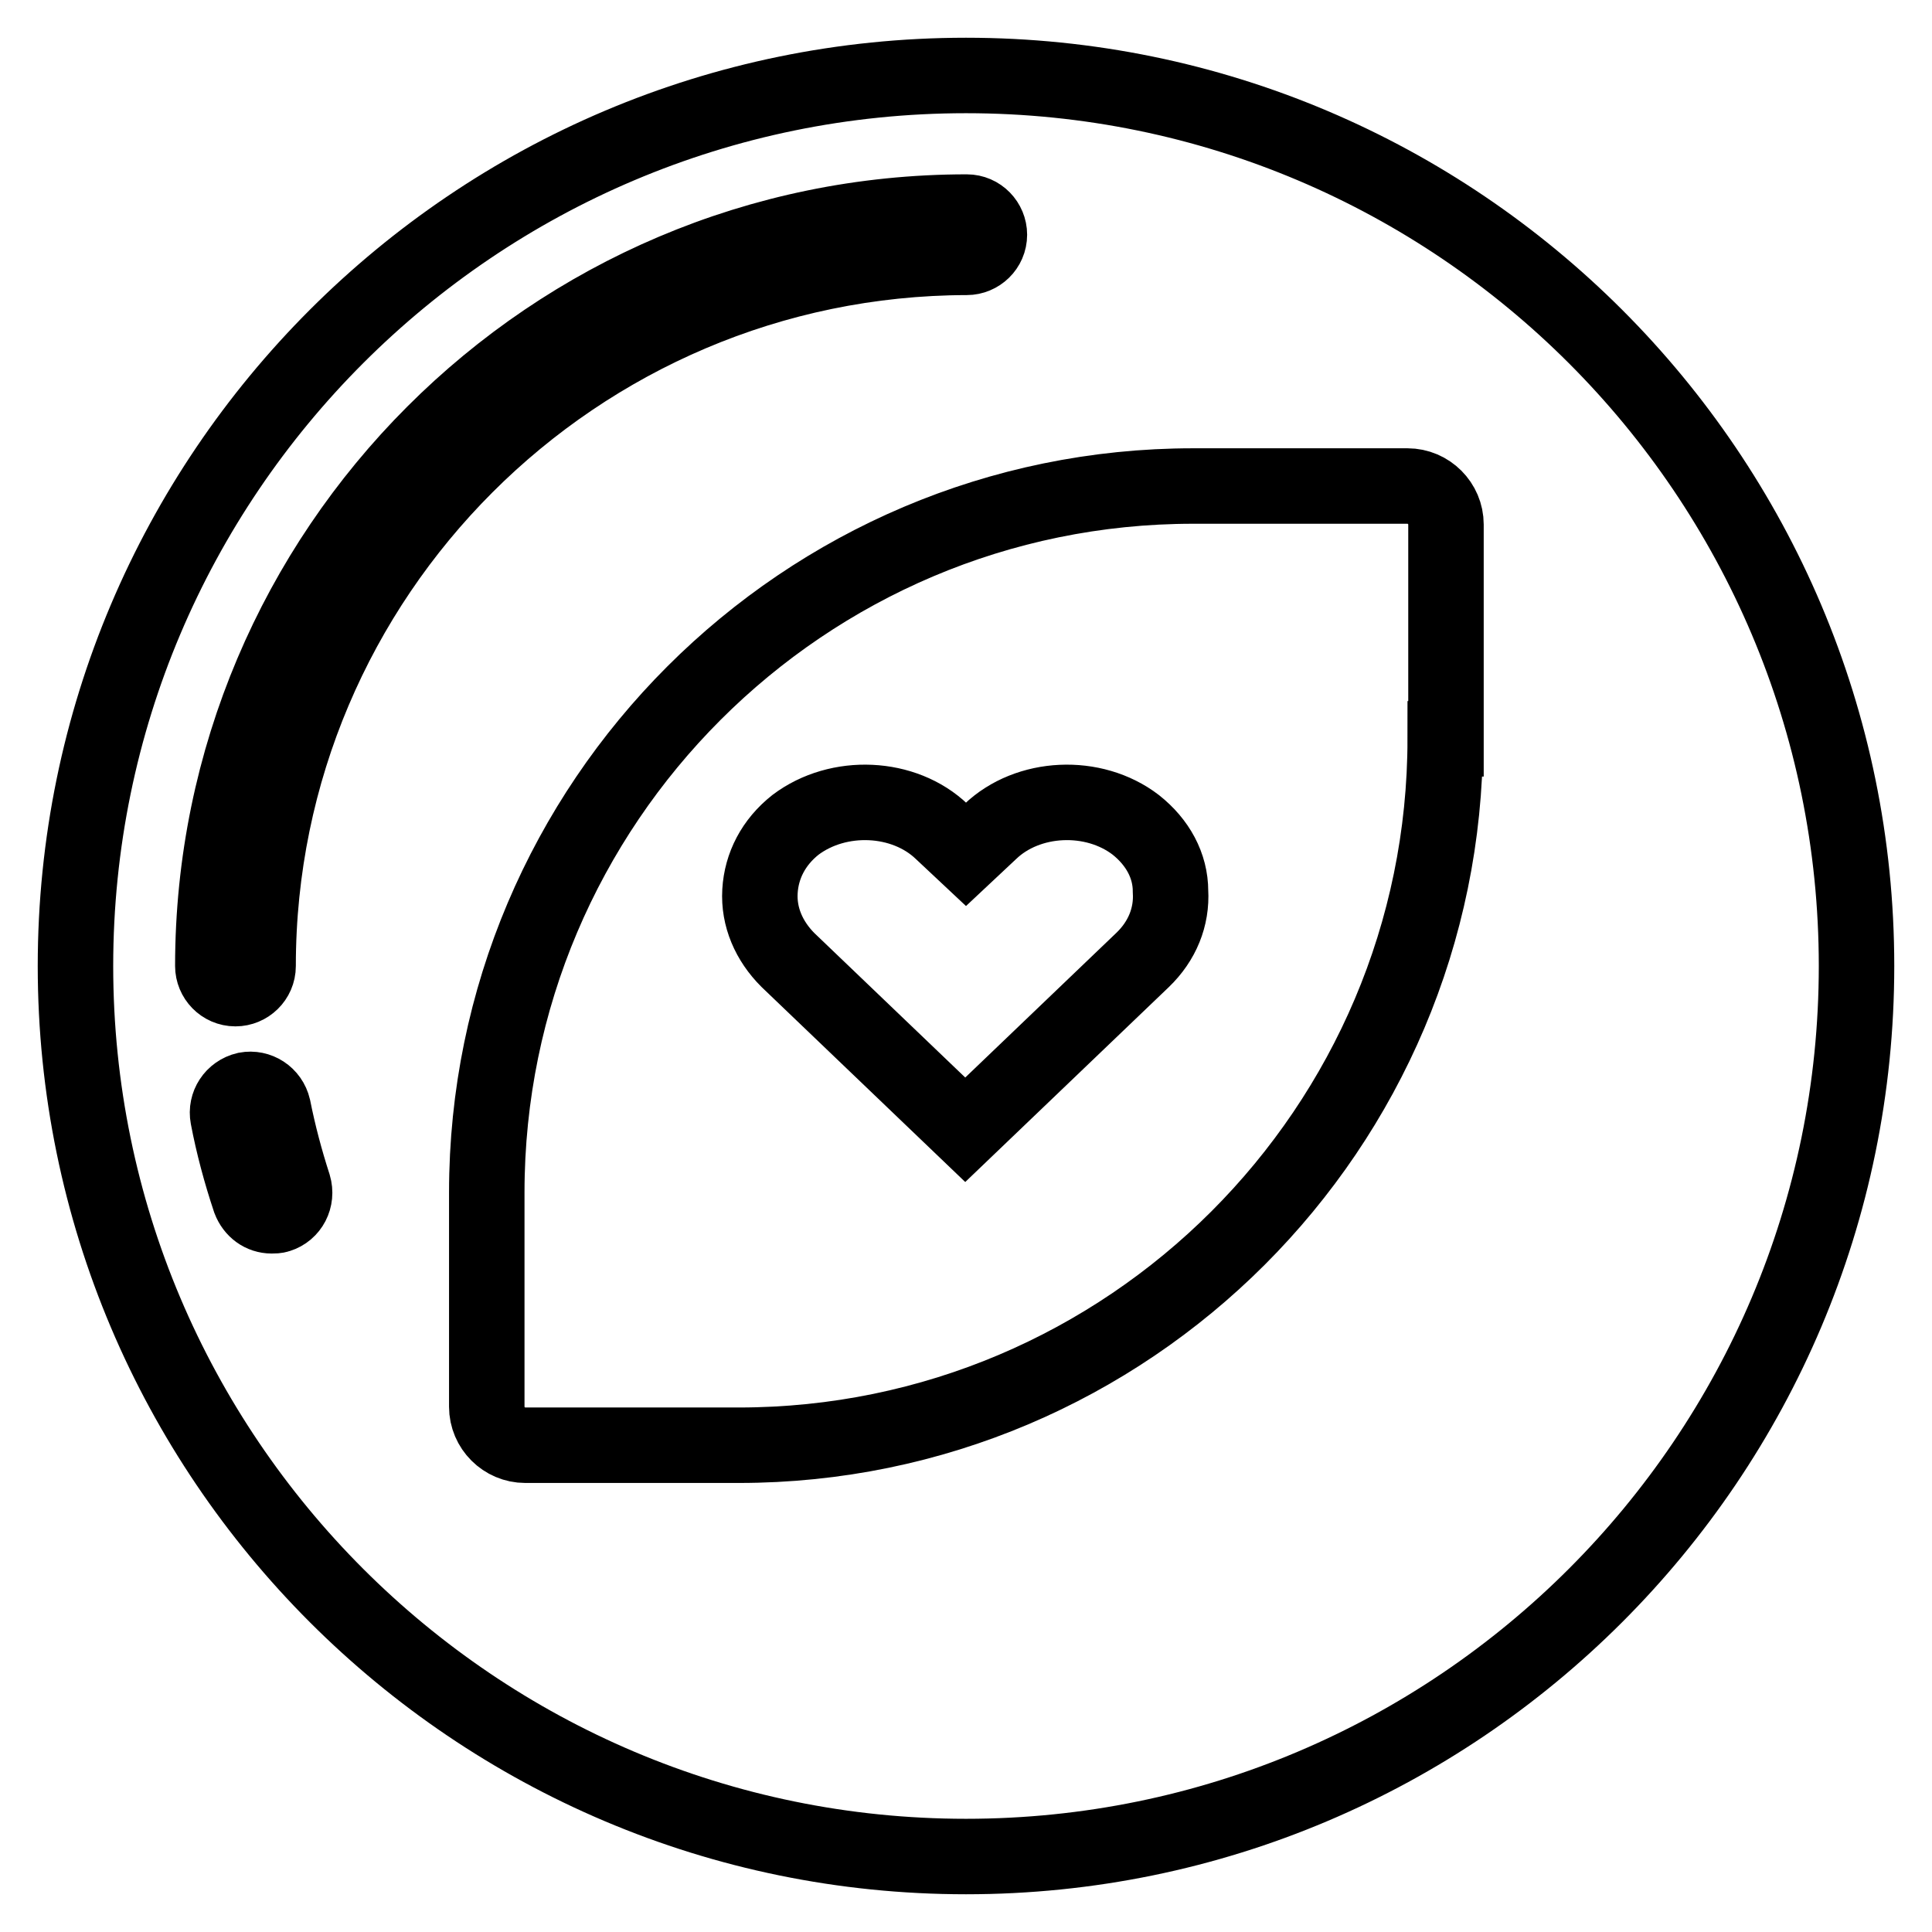
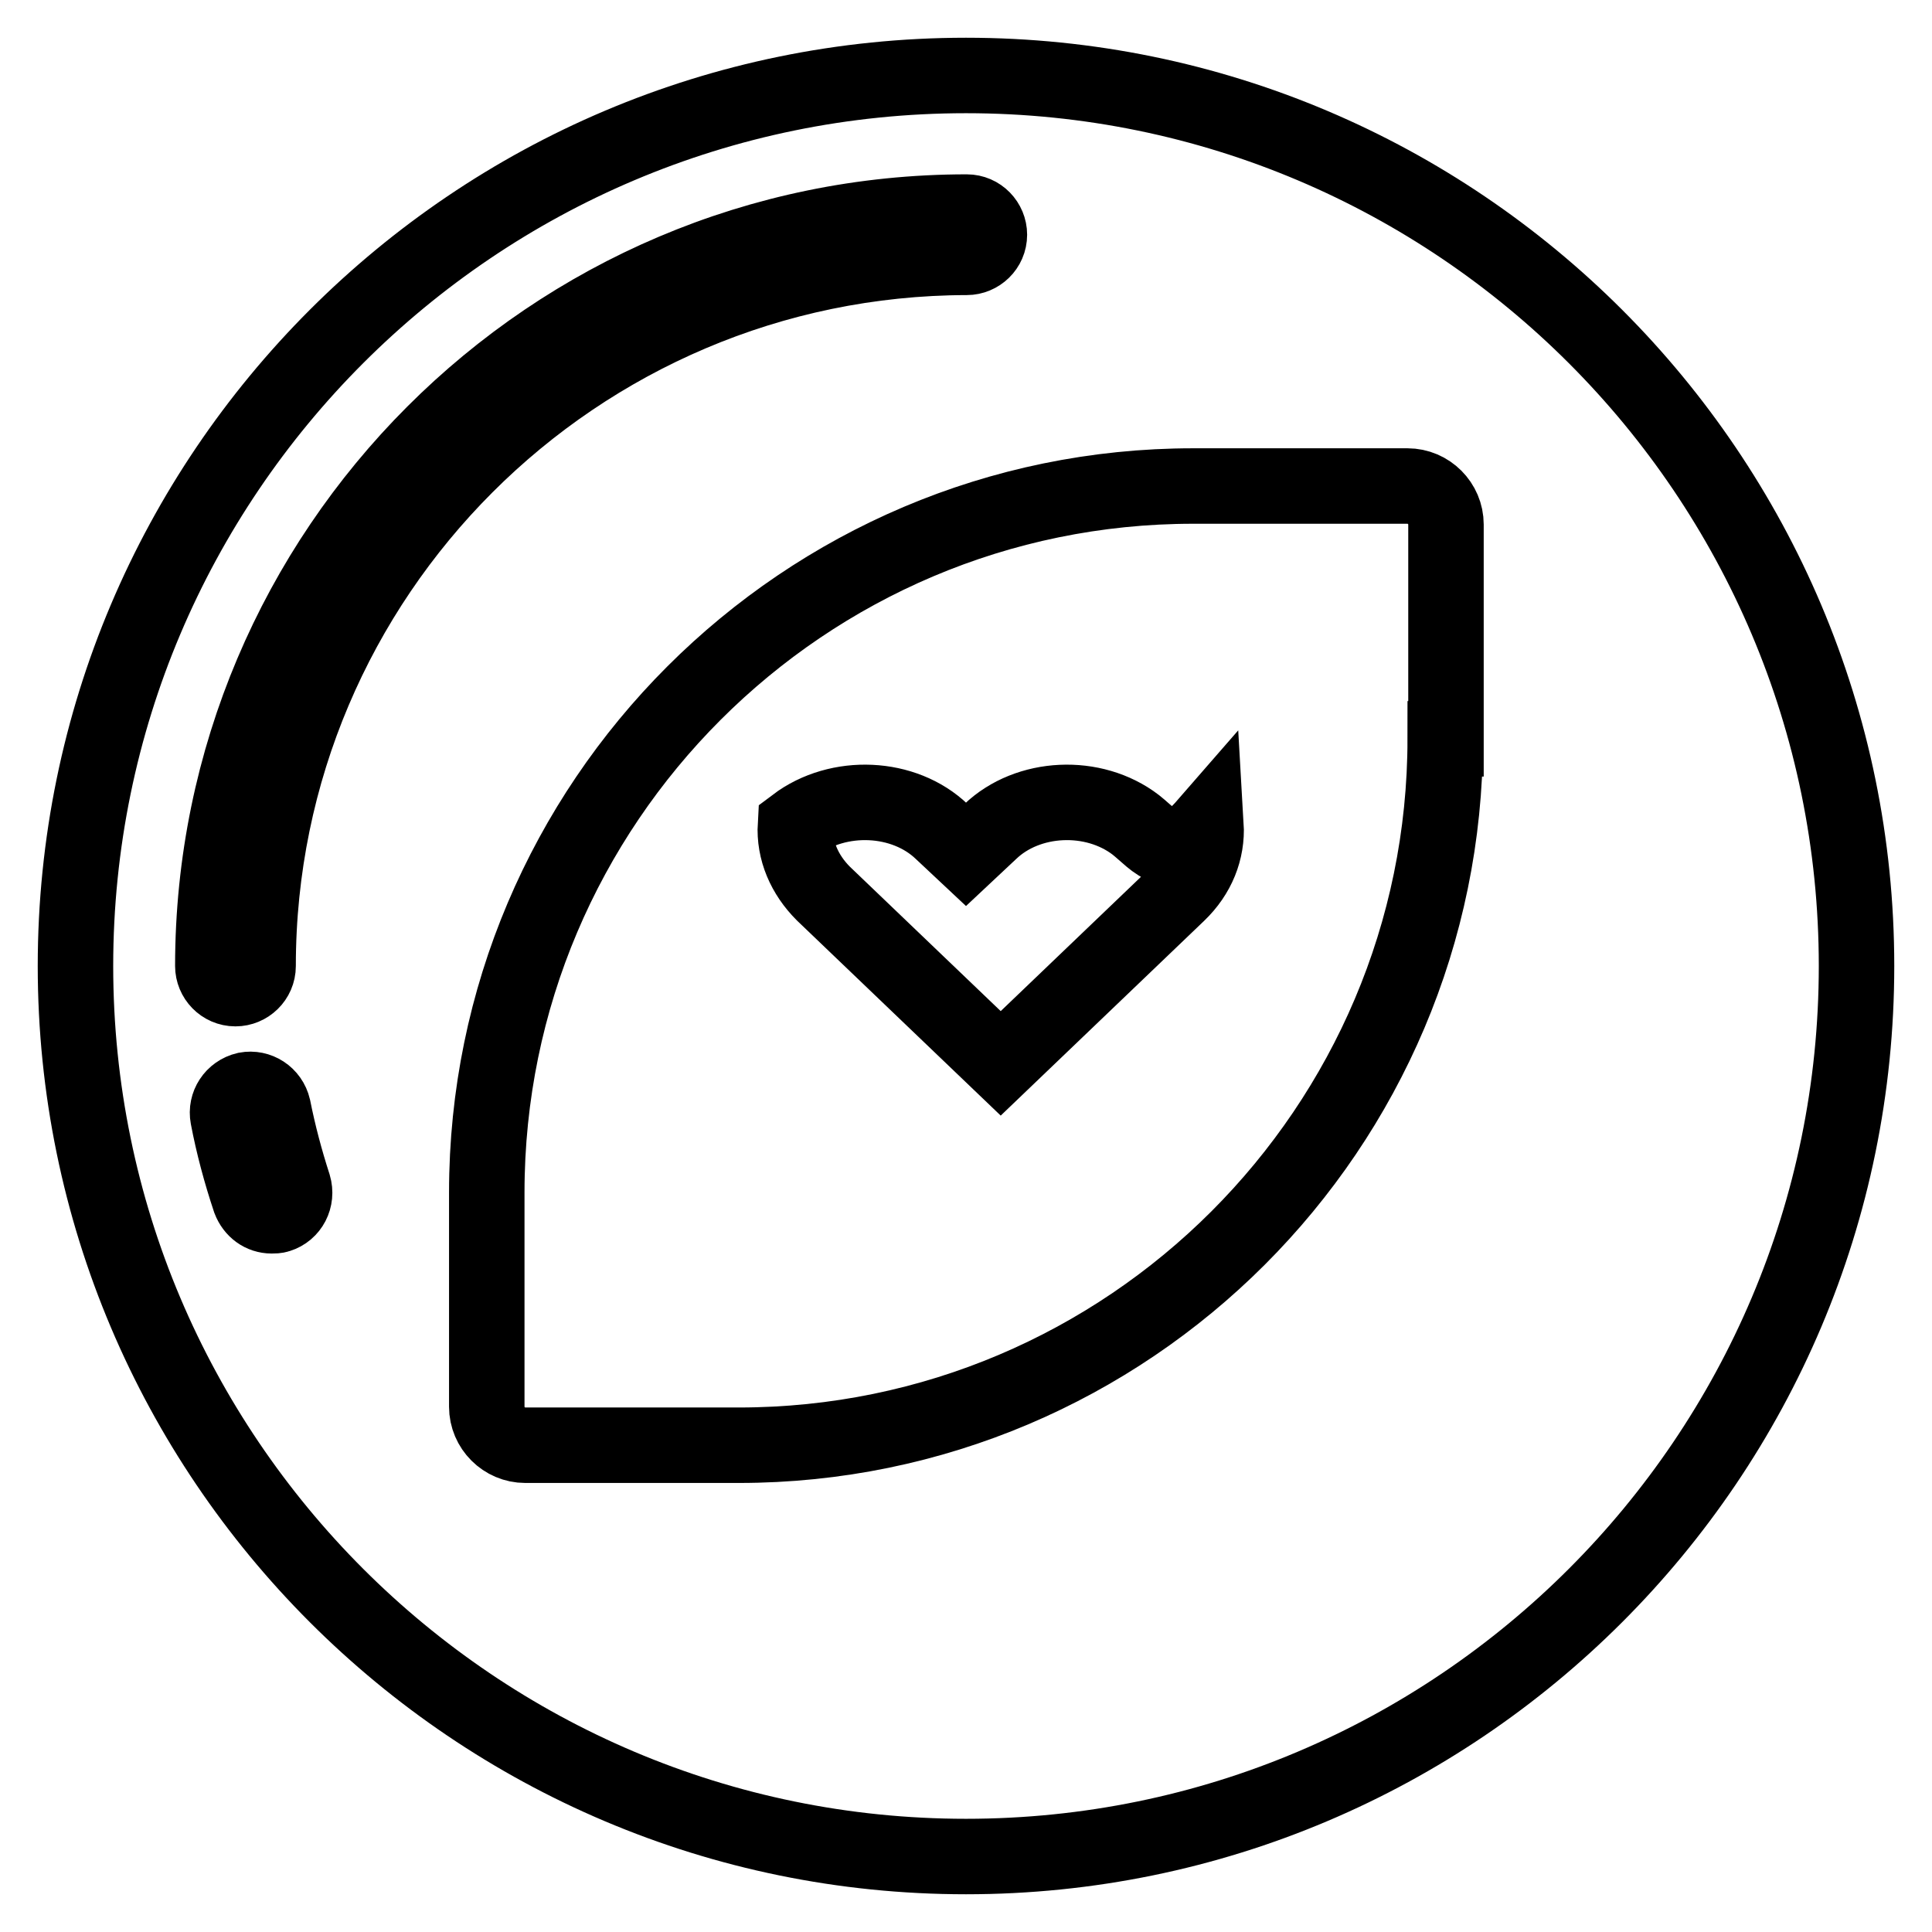
<svg xmlns="http://www.w3.org/2000/svg" version="1.1" x="0px" y="0px" viewBox="0 0 256 256" enable-background="new 0 0 256 256" xml:space="preserve">
  <g>
-     <path stroke-width="10" fill-opacity="0" stroke="#000000" d="M128,10C62.9,10,10,62.9,10,128c0,65.1,52.9,118,118,118c65.1,0,118-52.9,118-118C246,62.9,193.1,10,128,10 z M36.9,161c-0.3,0.1-0.6,0.1-0.9,0.1c-1.3,0-2.4-0.8-2.9-2.1c-1.2-3.6-2.2-7.3-2.9-11c-0.3-1.6,0.7-3.2,2.4-3.6 c1.6-0.3,3.2,0.7,3.6,2.4c0.7,3.5,1.6,6.9,2.7,10.3C39.4,158.8,38.5,160.5,36.9,161z M34.2,128c0,1.7-1.4,3-3,3c-1.7,0-3-1.4-3-3 c0-55,44.8-99.9,99.9-99.9c1.7,0,3,1.4,3,3c0,1.7-1.4,3-3,3C76.3,34.2,34.2,76.3,34.2,128z M191.5,97.9c0,51.6-42,93.6-93.6,93.6 H69.6c-2.8,0-5.1-2.3-5.1-5.1v-28.4c0-51.6,42-93.6,93.6-93.6h28.4c2.8,0,5.1,2.3,5.1,5.1V97.9L191.5,97.9z M150.5,109.3 c-5.6-4.3-14.3-3.9-19.3,0.9l-3.2,3l-3.2-3c-5-4.8-13.7-5.2-19.4-0.9c-2.9,2.3-4.5,5.4-4.7,8.8c-0.2,3.4,1.2,6.6,3.7,9.1l23.5,22.5 l23.5-22.5c2.6-2.5,3.9-5.7,3.7-9.1C155.1,114.7,153.4,111.6,150.5,109.3z" />
+     <path stroke-width="10" fill-opacity="0" stroke="#000000" d="M128,10C62.9,10,10,62.9,10,128c0,65.1,52.9,118,118,118c65.1,0,118-52.9,118-118C246,62.9,193.1,10,128,10 z M36.9,161c-0.3,0.1-0.6,0.1-0.9,0.1c-1.3,0-2.4-0.8-2.9-2.1c-1.2-3.6-2.2-7.3-2.9-11c-0.3-1.6,0.7-3.2,2.4-3.6 c1.6-0.3,3.2,0.7,3.6,2.4c0.7,3.5,1.6,6.9,2.7,10.3C39.4,158.8,38.5,160.5,36.9,161z M34.2,128c0,1.7-1.4,3-3,3c-1.7,0-3-1.4-3-3 c0-55,44.8-99.9,99.9-99.9c1.7,0,3,1.4,3,3c0,1.7-1.4,3-3,3C76.3,34.2,34.2,76.3,34.2,128z M191.5,97.9c0,51.6-42,93.6-93.6,93.6 H69.6c-2.8,0-5.1-2.3-5.1-5.1v-28.4c0-51.6,42-93.6,93.6-93.6h28.4c2.8,0,5.1,2.3,5.1,5.1V97.9L191.5,97.9z M150.5,109.3 c-5.6-4.3-14.3-3.9-19.3,0.9l-3.2,3l-3.2-3c-5-4.8-13.7-5.2-19.4-0.9c-0.2,3.4,1.2,6.6,3.7,9.1l23.5,22.5 l23.5-22.5c2.6-2.5,3.9-5.7,3.7-9.1C155.1,114.7,153.4,111.6,150.5,109.3z" />
  </g>
</svg>